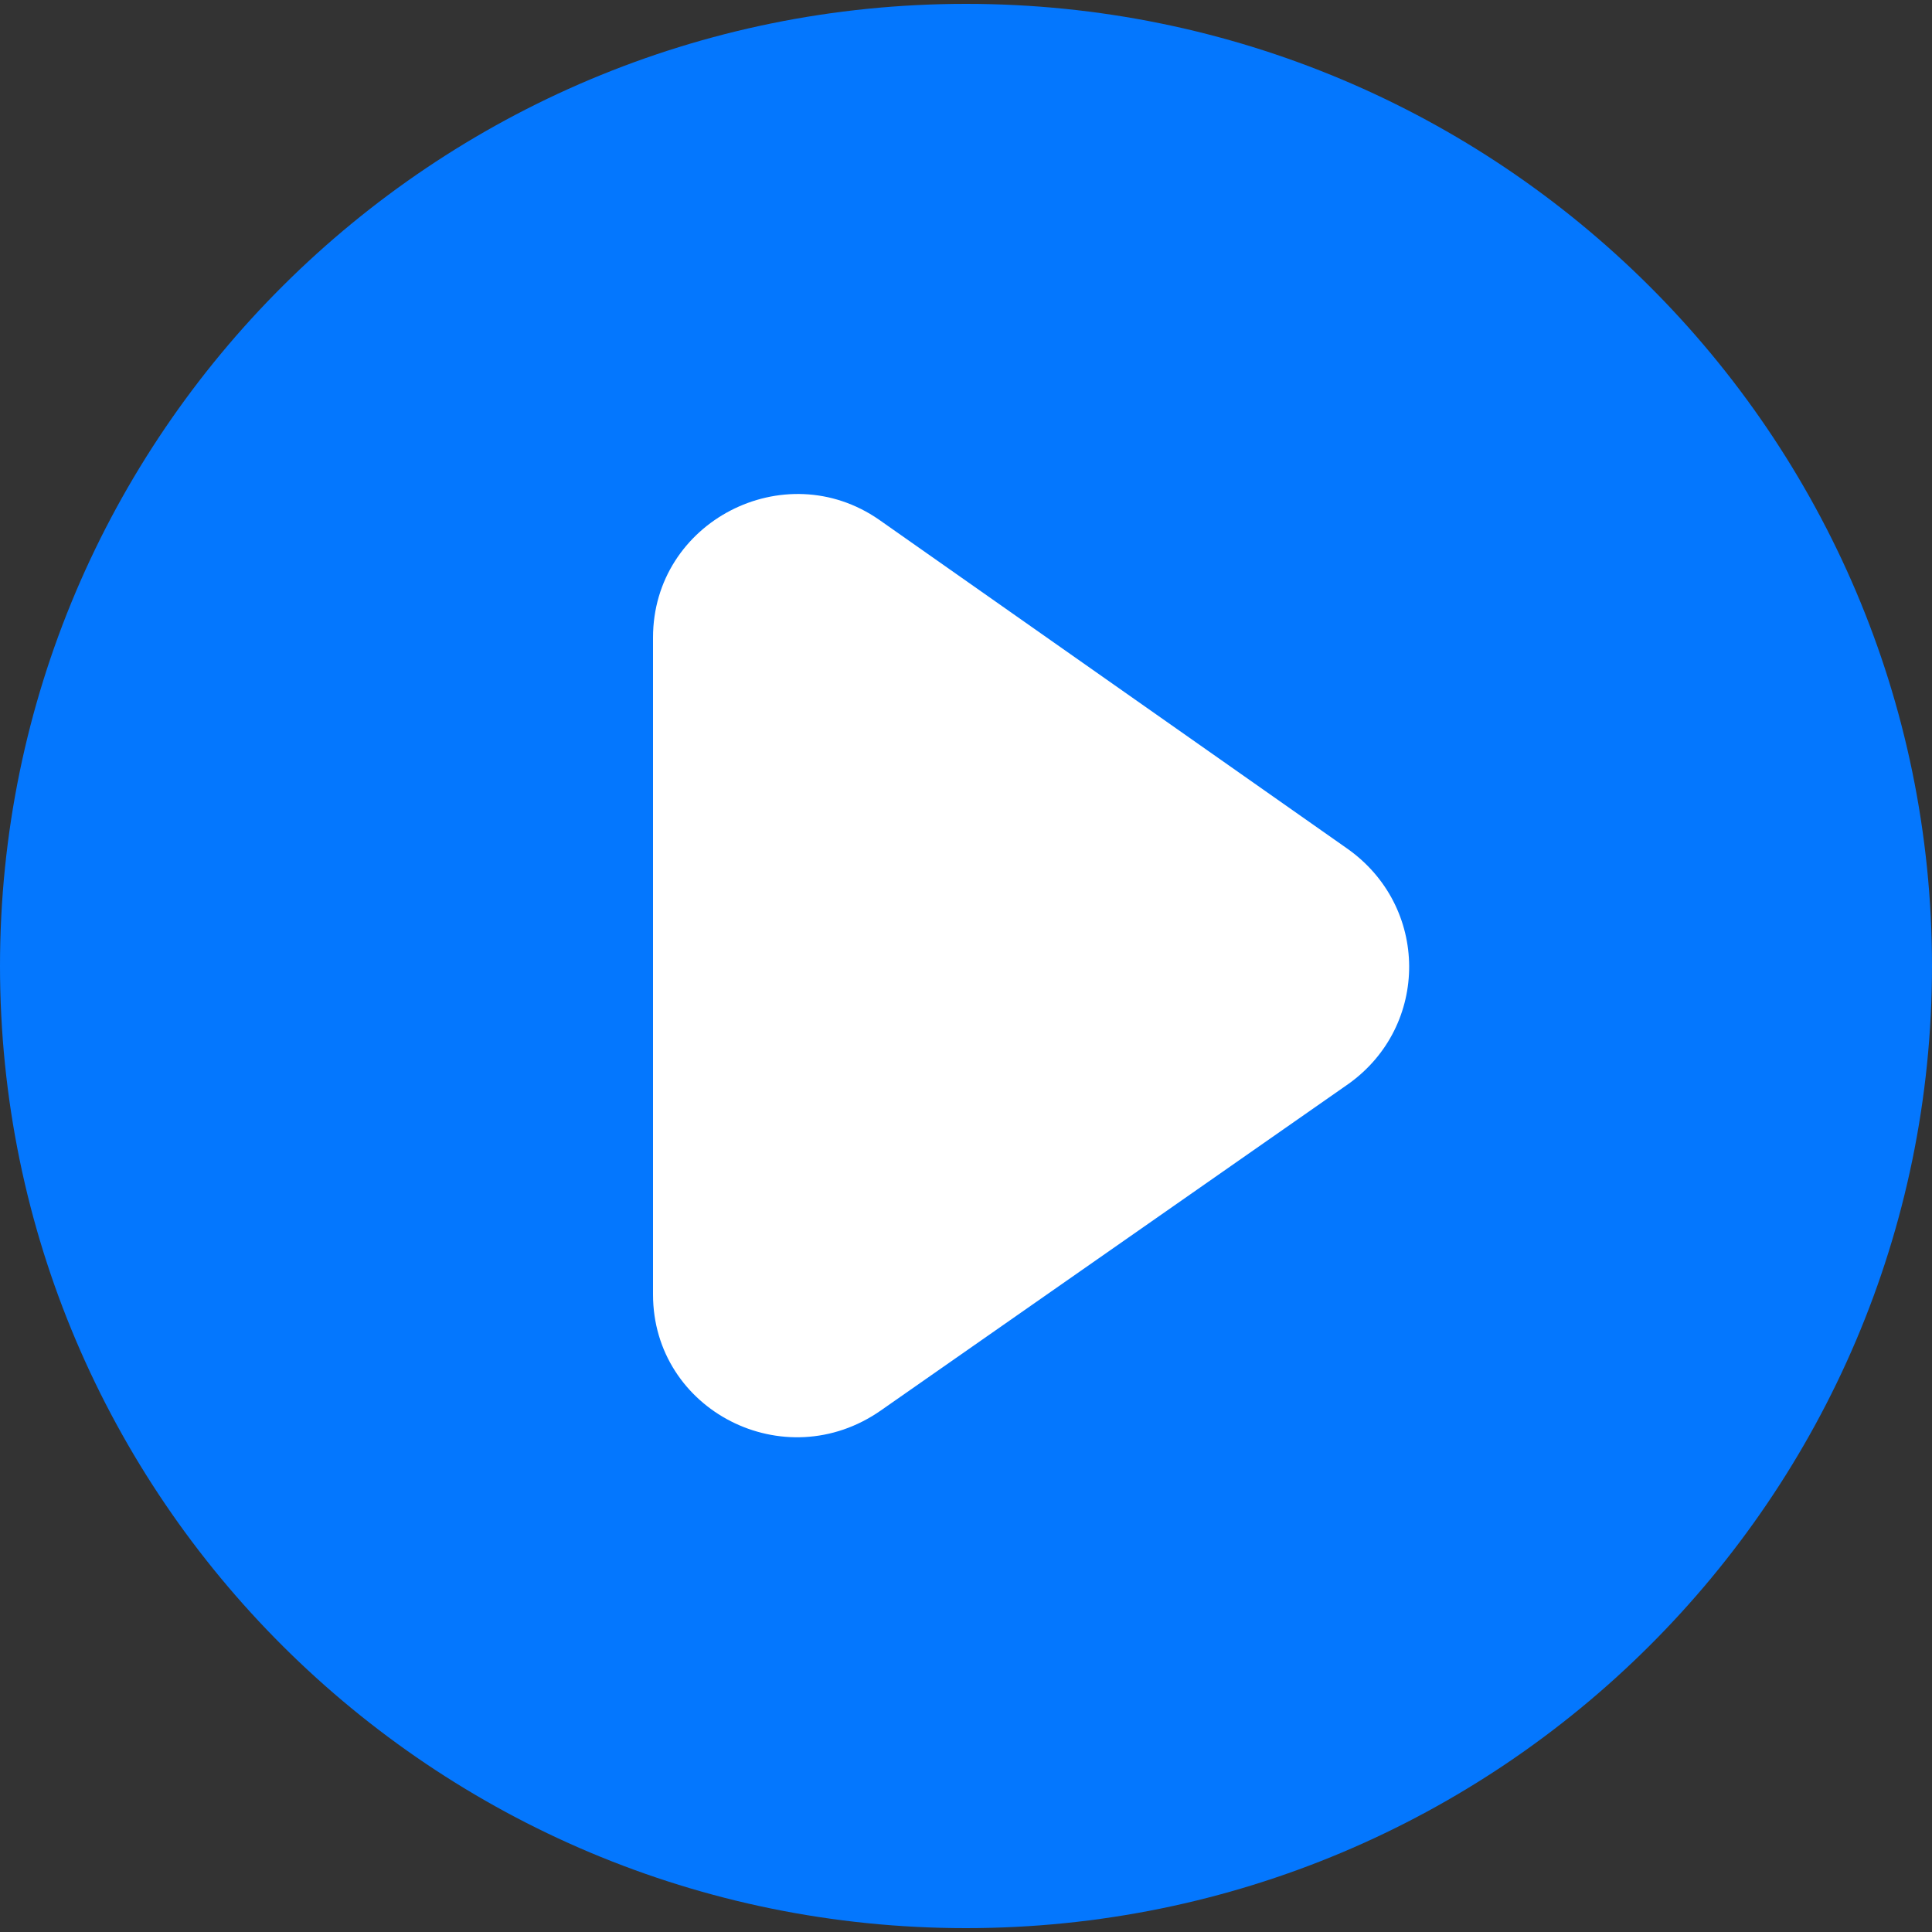
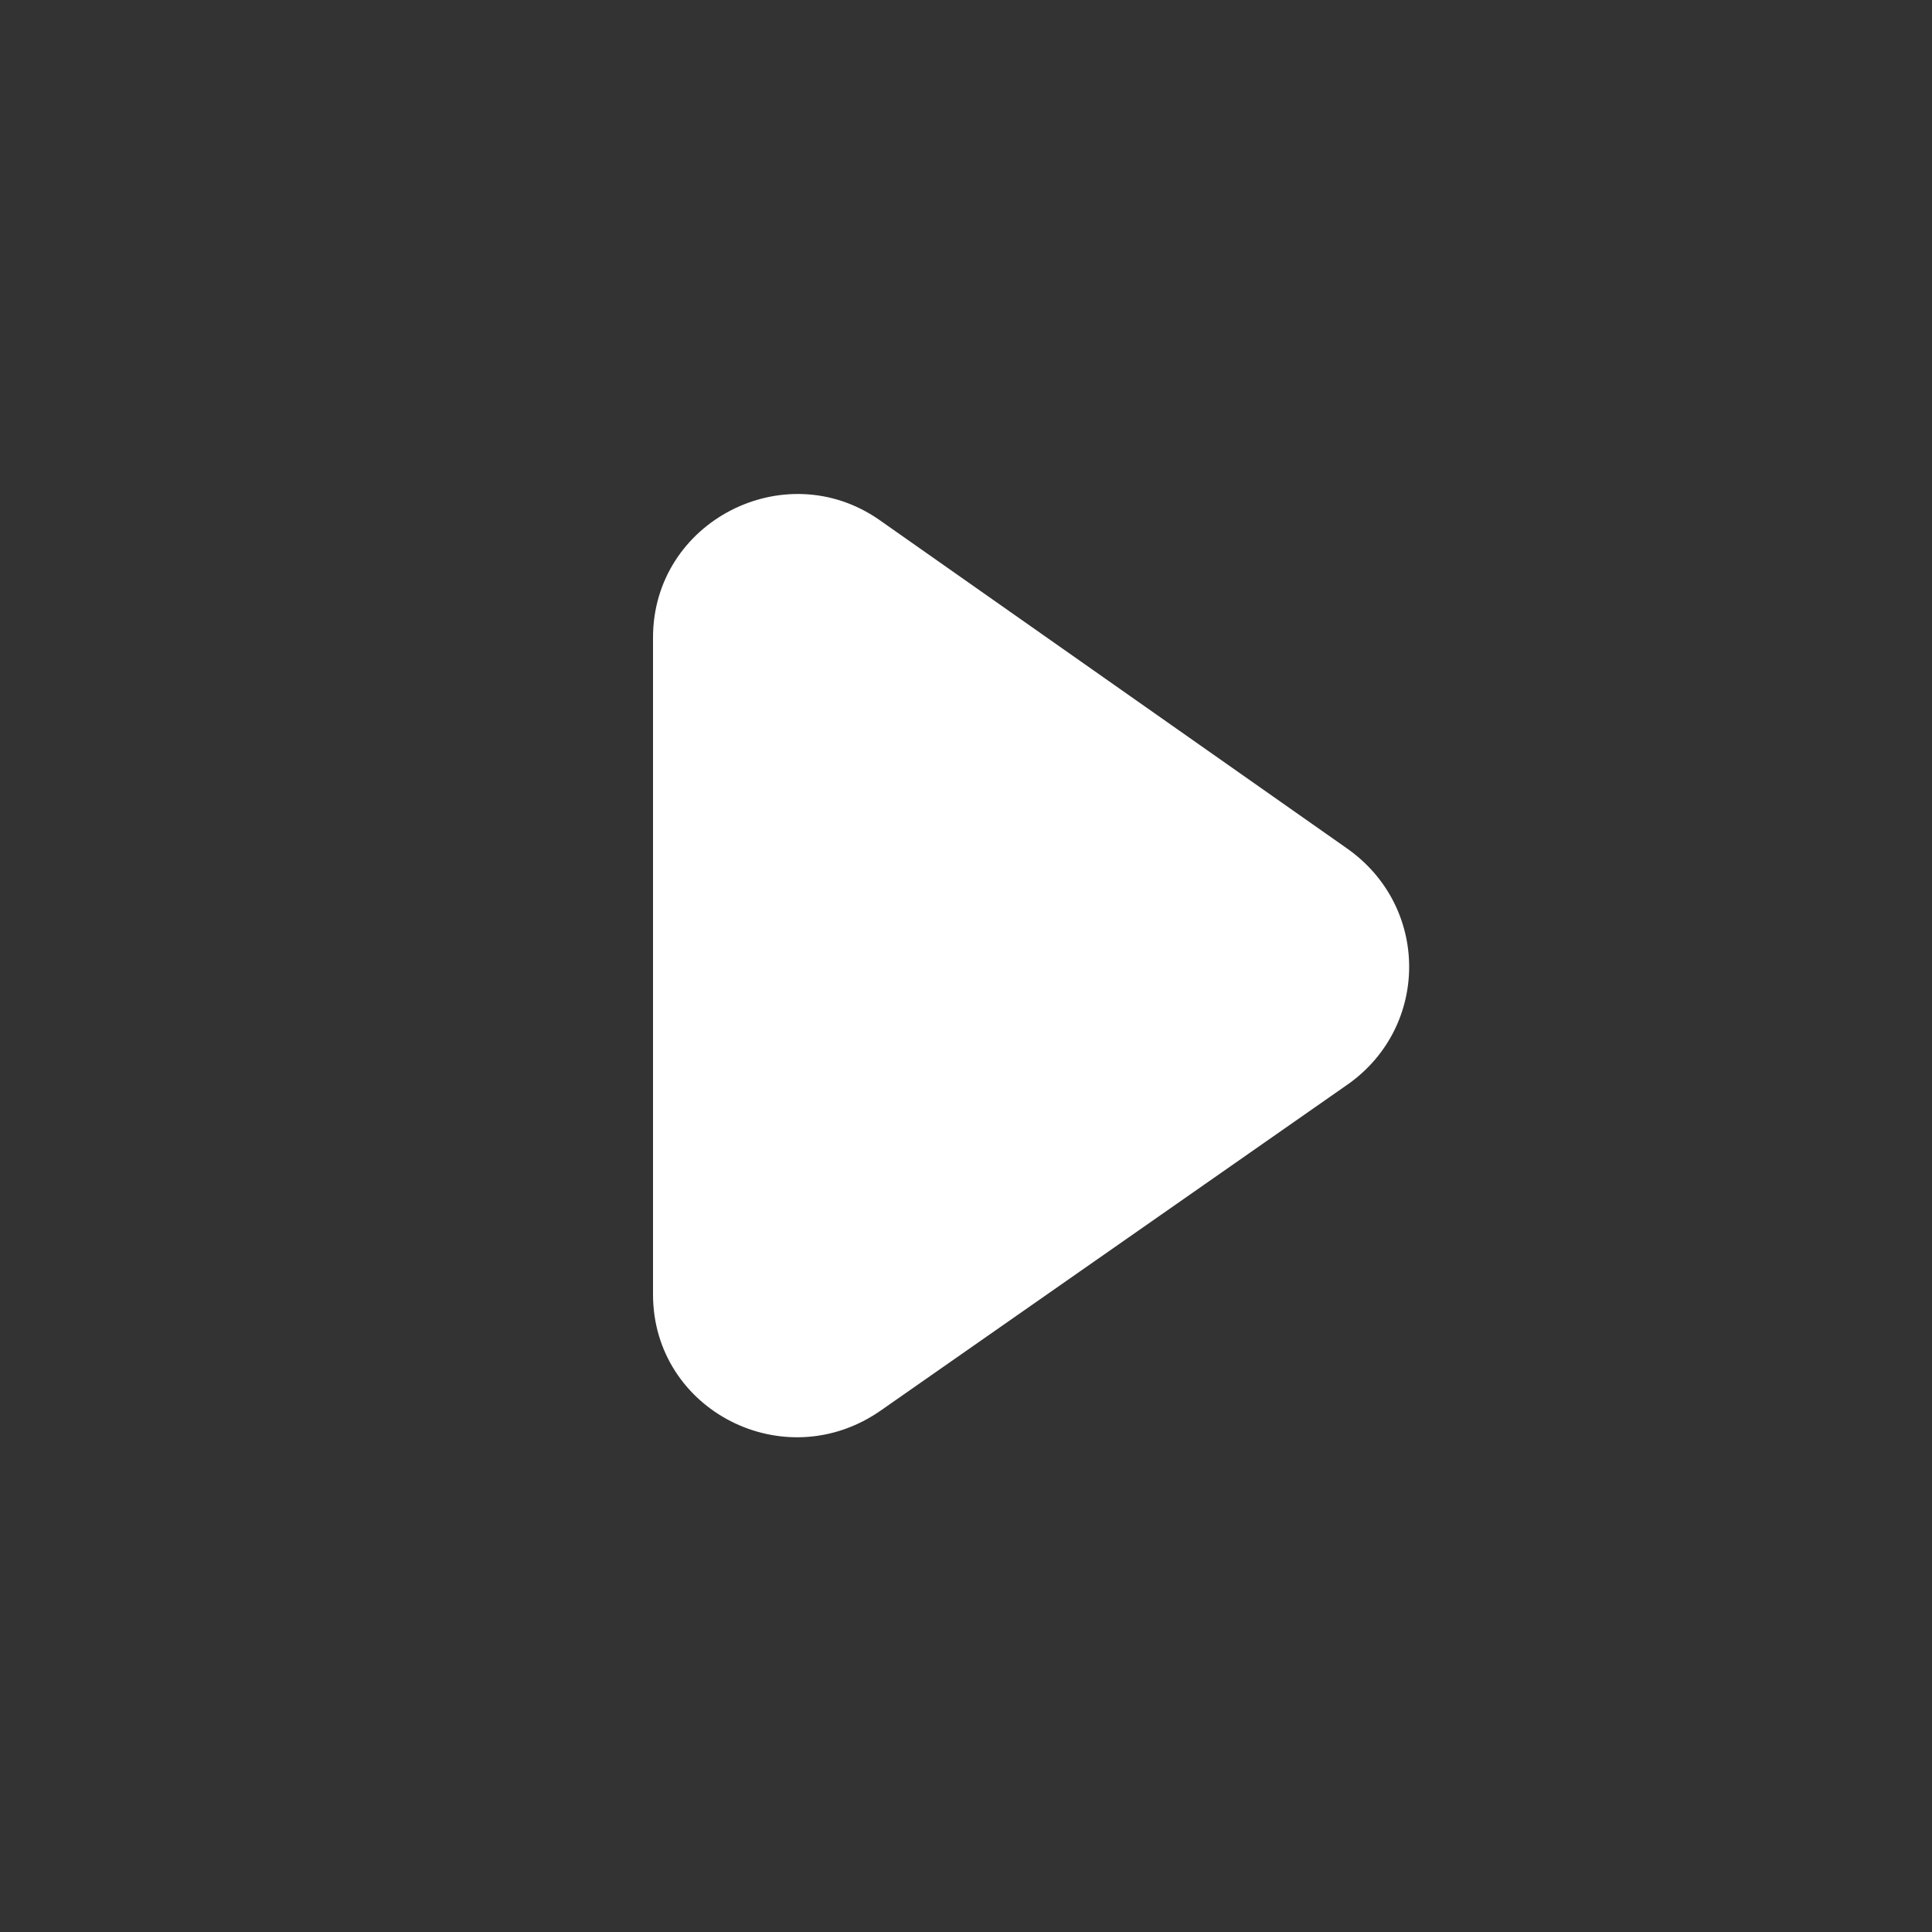
<svg xmlns="http://www.w3.org/2000/svg" version="1.1" id="Layer_1" x="0px" y="0px" viewBox="0 0 100 100" style="enable-background:new 0 0 100 100;" xml:space="preserve">
  <rect x="0" y="0" width="100" height="100" fill="#333333" stroke="none" />
  <style type="text/css">
	.st0{fill:#0477fe;}
	.st1{fill:#FFFFFF;}
</style>
-   <path class="st0" d="M50,0.2C22.4,0.2,0,22.5,0,50s22.4,49.8,50,49.8s50-22.3,50-49.8S77.6,0.2,50,0.2z" />
  <path class="st1" d="M69.8,56.1L45.6,73c-5,3.5-11.8,0-11.8-6V33c0-6,6.8-9.5,11.7-6.1l24.2,17C74,46.9,74,53.1,69.8,56.1z" />
</svg>